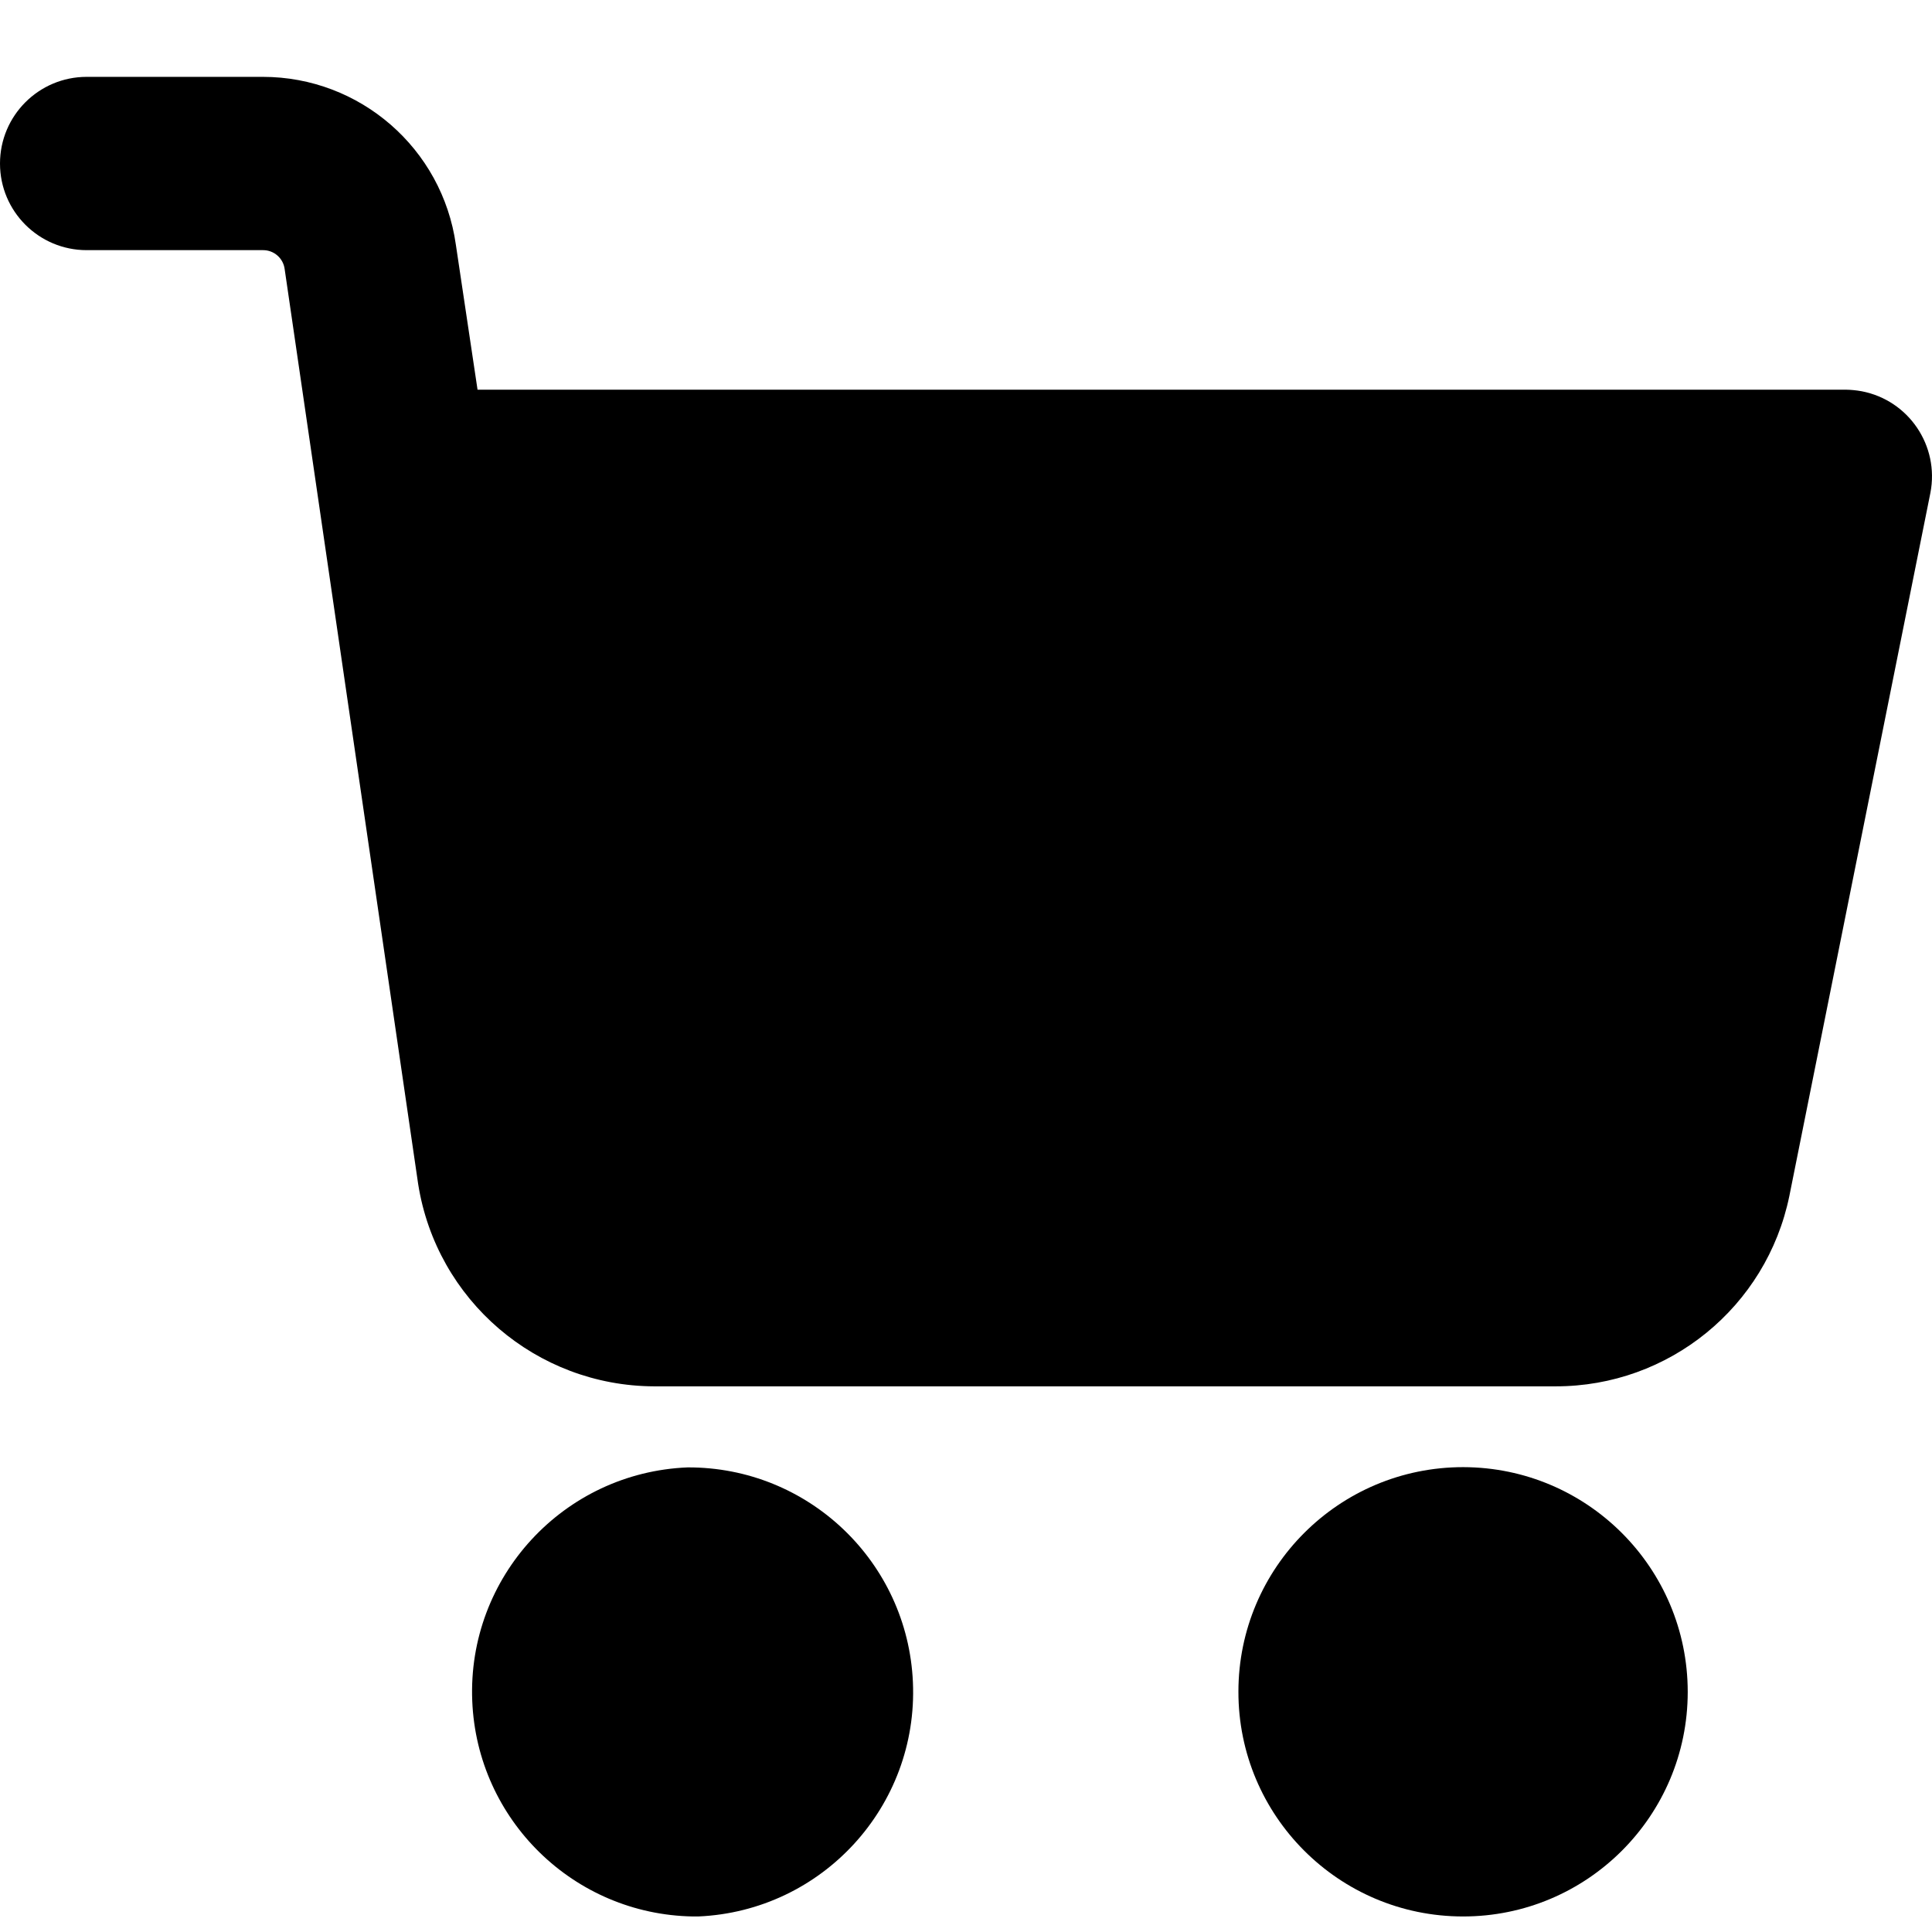
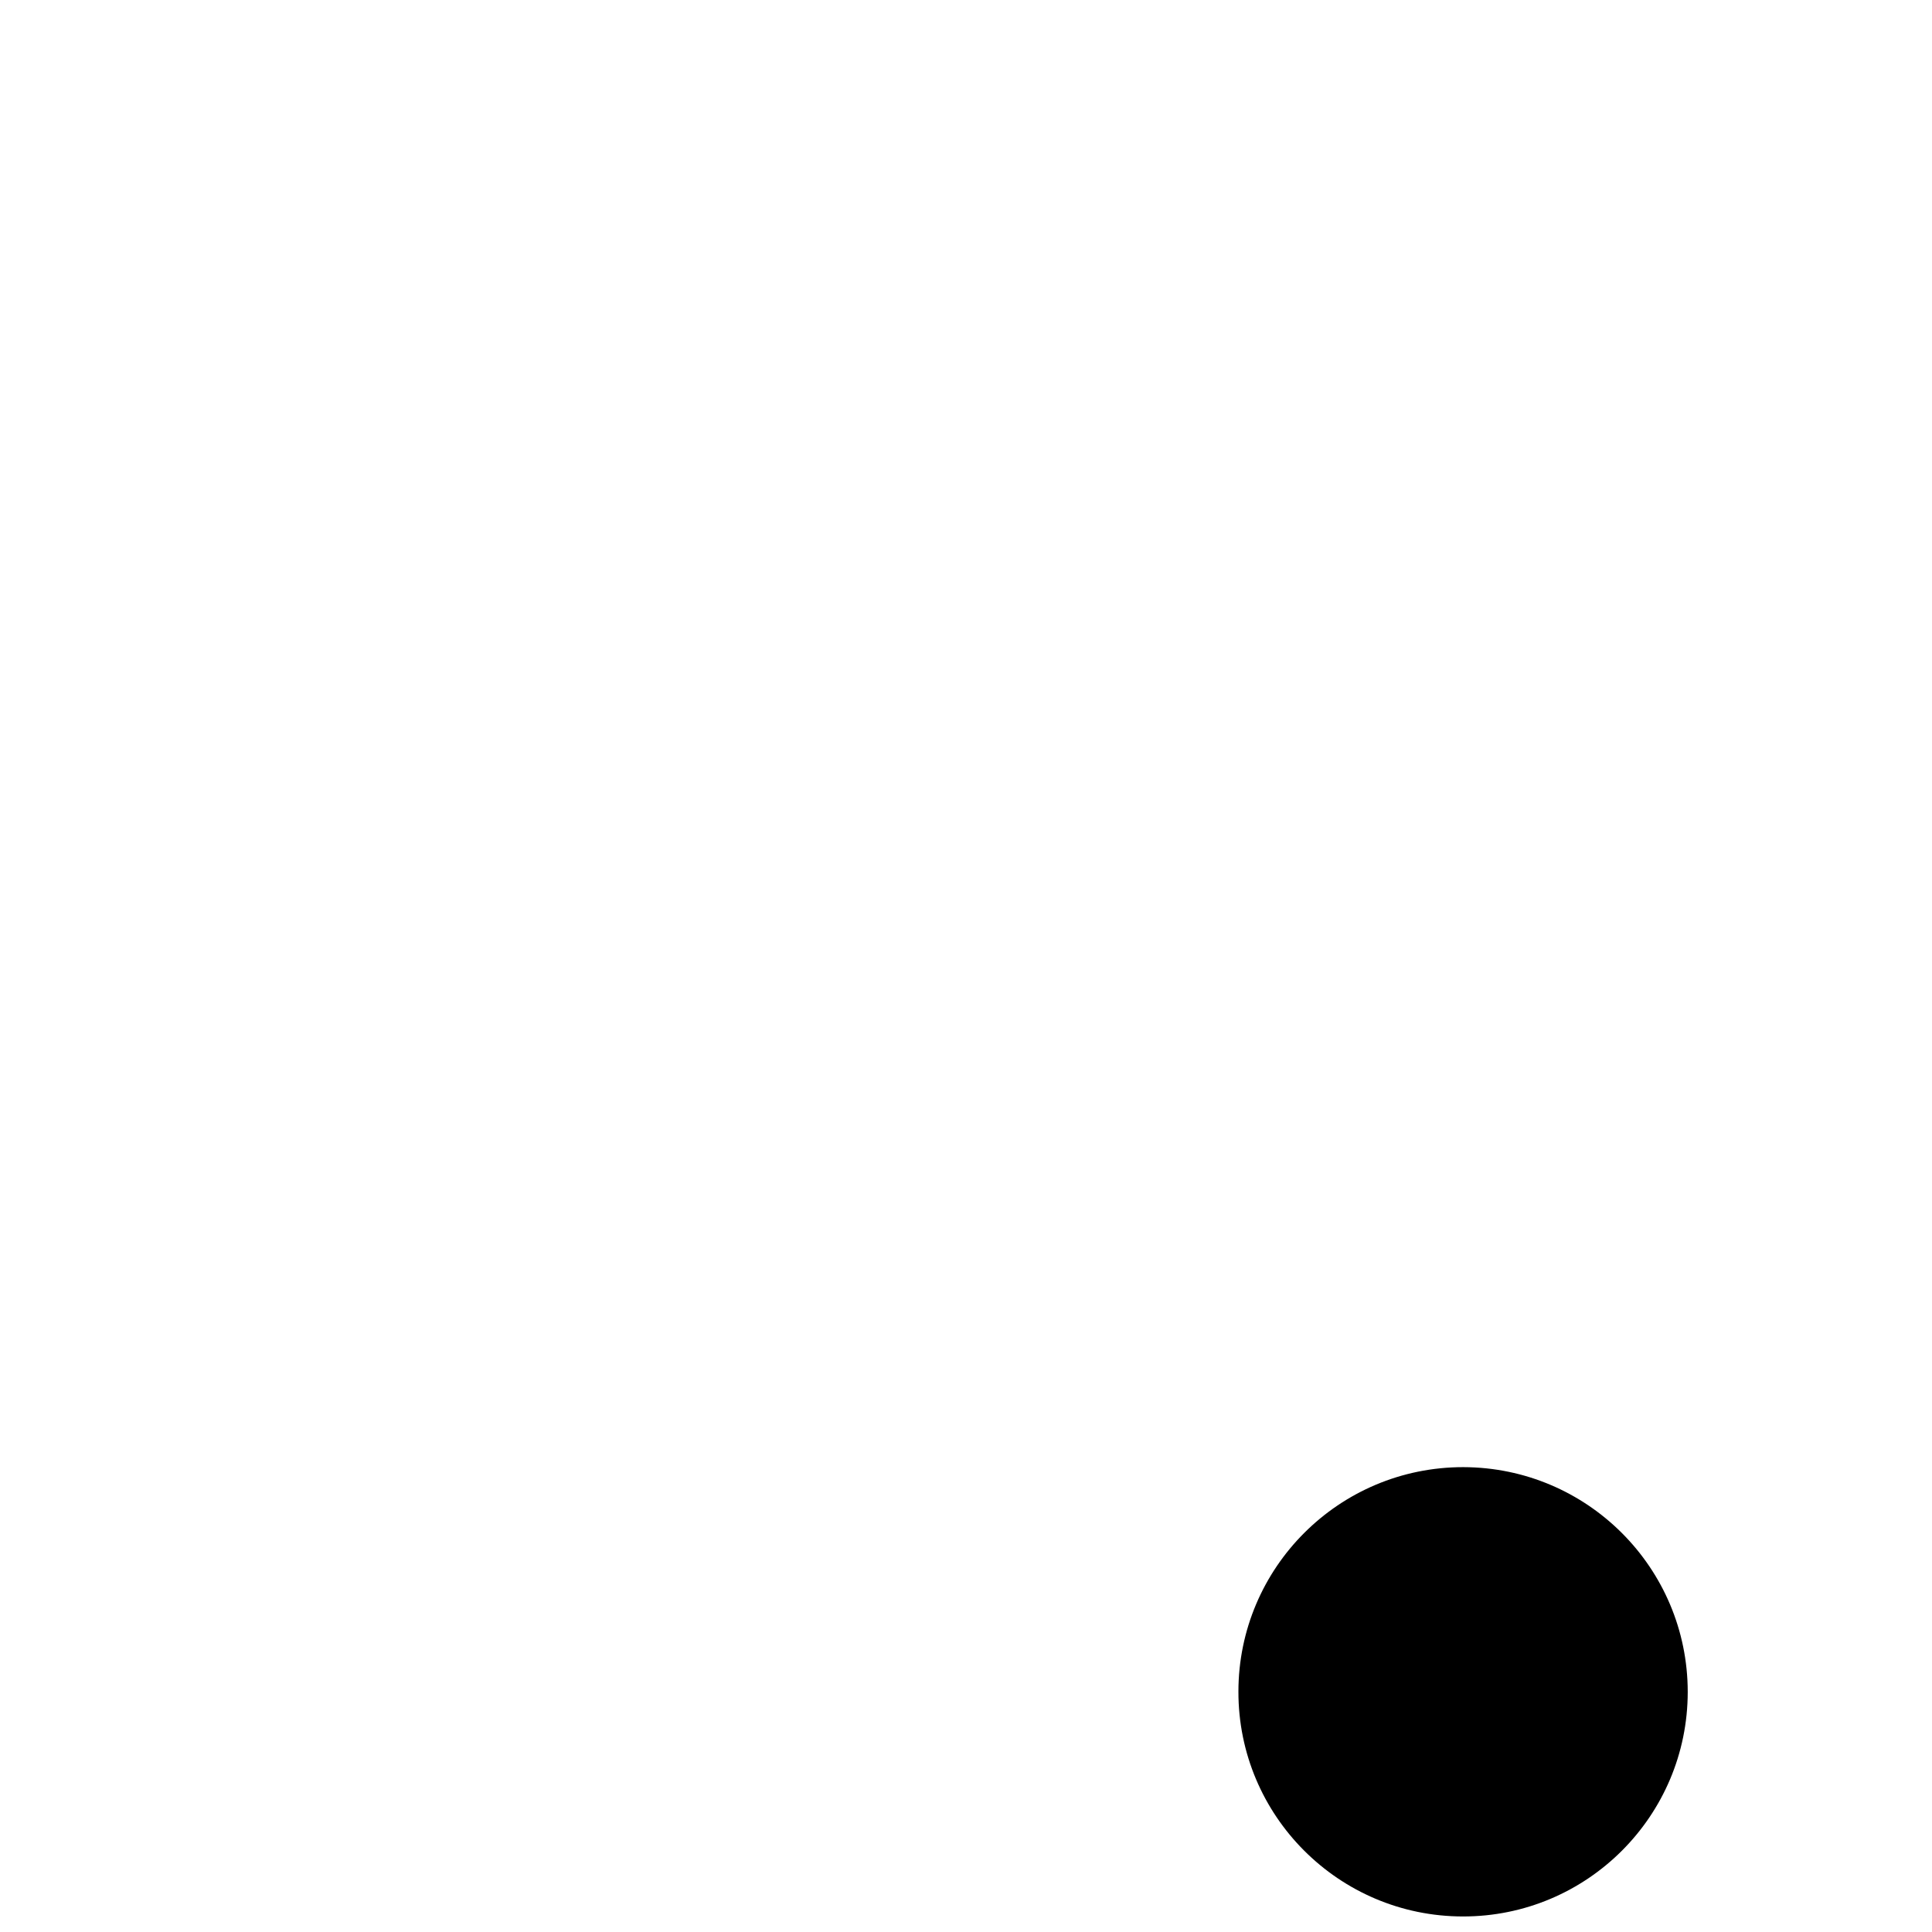
<svg xmlns="http://www.w3.org/2000/svg" width="23px" height="23px" viewBox="0 0 23 23" version="1.1">
  <title>cart</title>
  <g id="Page-1" stroke="none" stroke-width="1" fill="none" fill-rule="evenodd">
    <g id="cart" transform="translate(0, 0.915)" fill="#000000" fill-rule="nonzero">
      <path d="M17.42,16.551 C15.943,16.55 14.744,17.746 14.743,19.223 C14.741,20.7 15.938,21.899 17.415,21.9 C18.892,21.902 20.091,20.705 20.092,19.228 C20.092,19.227 20.092,19.227 20.092,19.226 C20.091,17.75 18.896,16.554 17.42,16.551 Z" id="Path" />
-       <path d="M22.164,3.743 C22.1,3.731 22.035,3.725 21.97,3.724 L5.685,3.724 L5.427,1.999 C5.266,0.853 4.286,0 3.129,0 L1.032,0 C0.462,0 0,0.462 0,1.032 C0,1.601 0.462,2.063 1.032,2.063 L3.131,2.063 C3.262,2.062 3.373,2.16 3.389,2.29 L4.978,13.18 C5.196,14.564 6.386,15.584 7.787,15.589 L18.519,15.589 C19.868,15.591 21.031,14.643 21.302,13.322 L22.981,4.952 C23.089,4.393 22.724,3.851 22.164,3.743 Z" id="Path" />
-       <path d="M10.868,19.111 C10.805,17.677 9.622,16.549 8.187,16.554 L8.187,16.554 C6.711,16.613 5.562,17.858 5.622,19.334 C5.679,20.75 6.831,21.876 8.248,21.9 L8.313,21.9 C9.789,21.836 10.933,20.587 10.868,19.111 Z" id="Path" />
    </g>
  </g>
</svg>